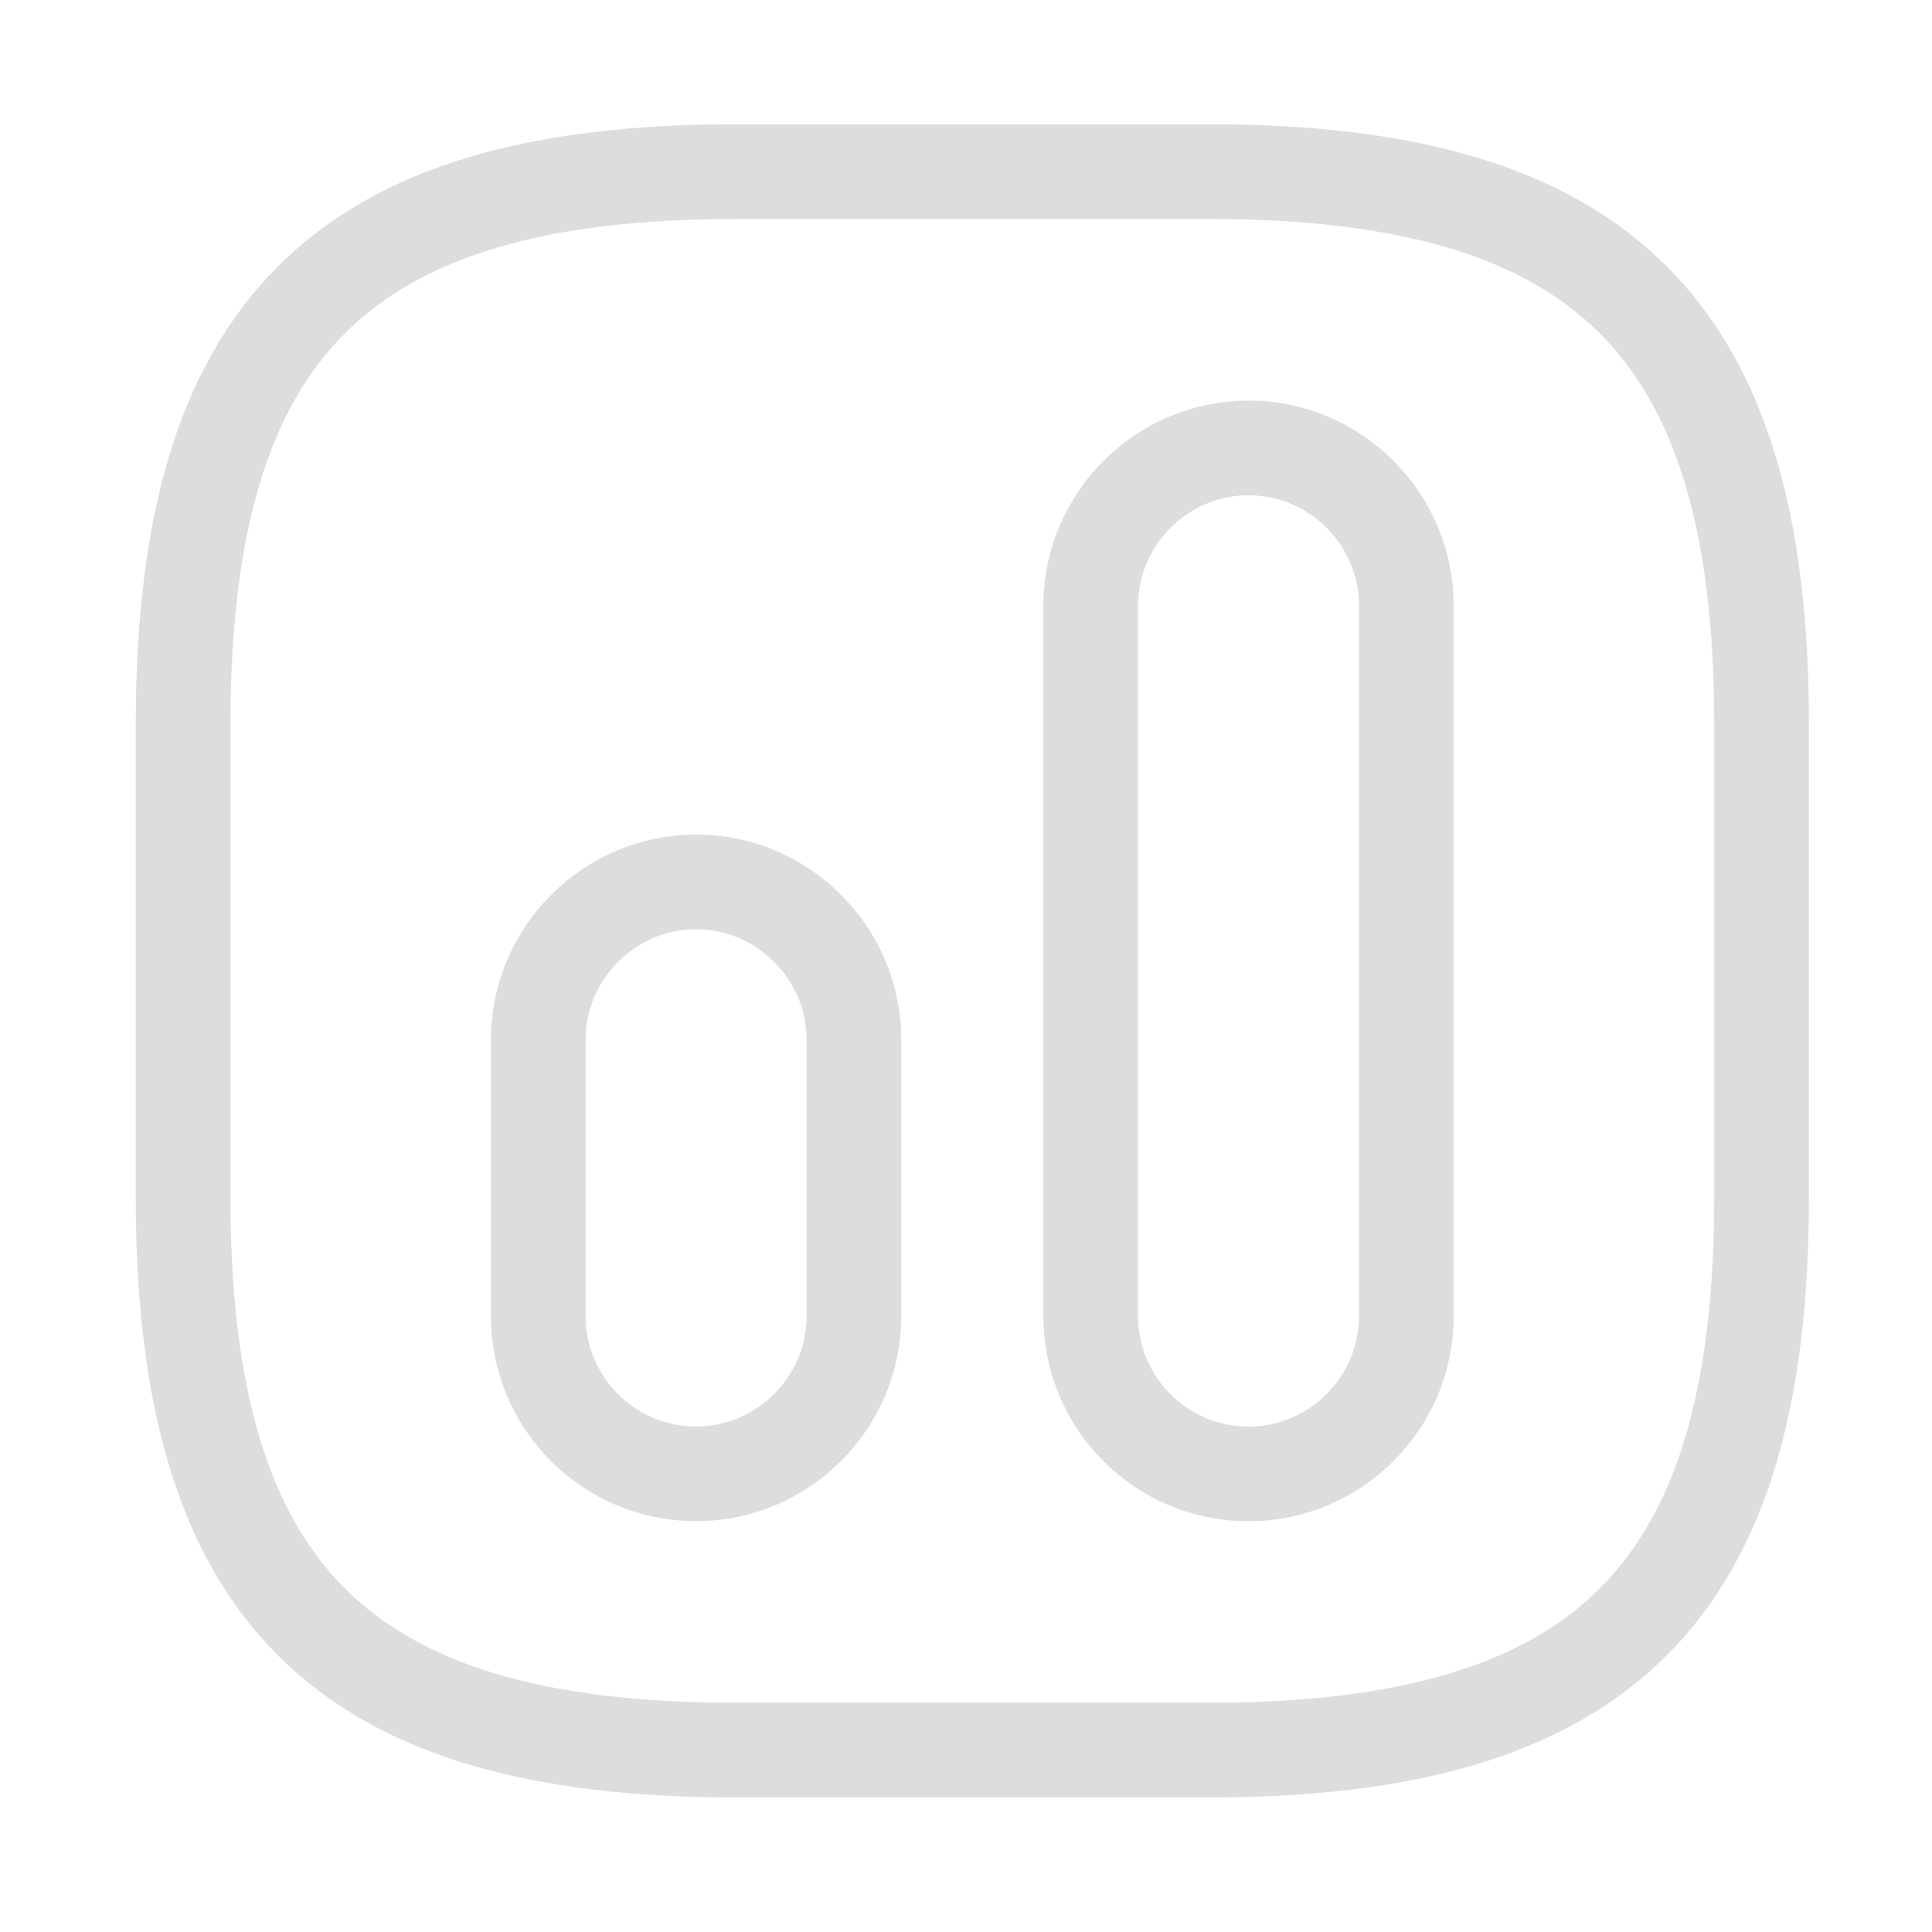
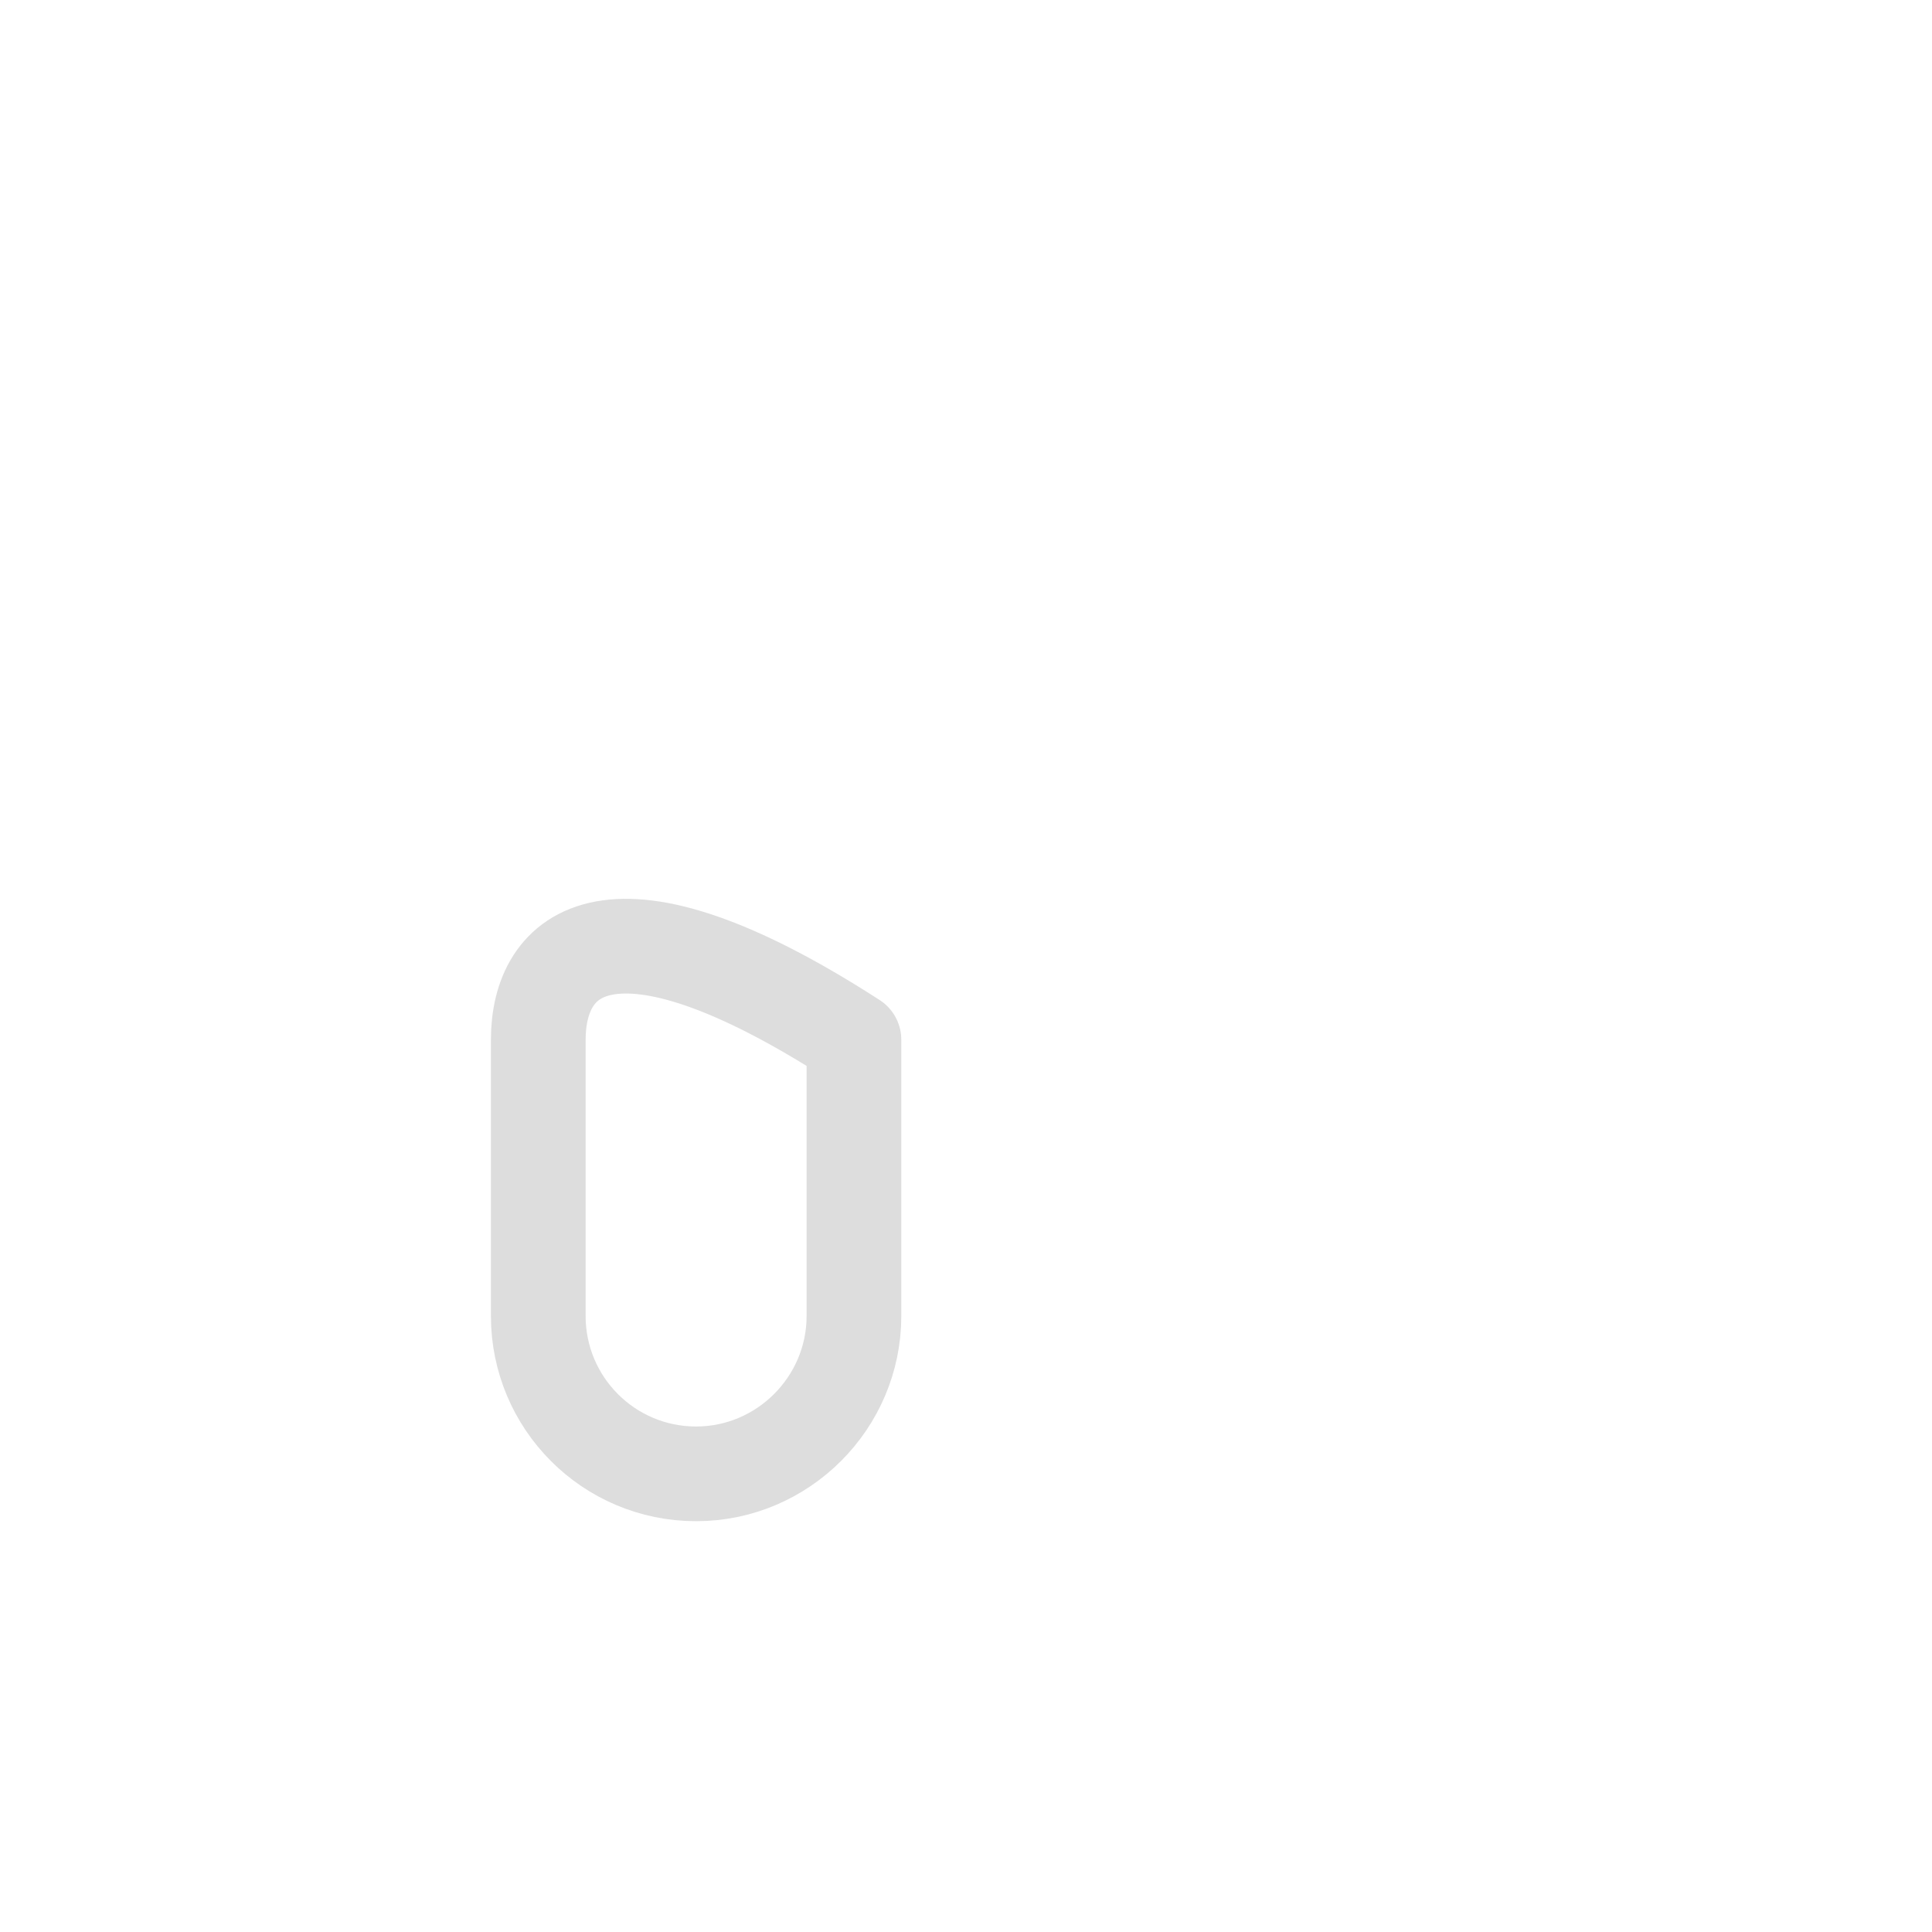
<svg xmlns="http://www.w3.org/2000/svg" width="51" height="51" viewBox="0 0 51 51" fill="none">
-   <path d="M19.417 46.198H31.917C42.334 46.198 46.501 42.031 46.501 31.615V19.115C46.501 8.698 42.334 4.531 31.917 4.531H19.417C9.001 4.531 4.834 8.698 4.834 19.115V31.615C4.834 42.031 9.001 46.198 19.417 46.198Z" stroke="#1C1D20" stroke-opacity="0.15" stroke-width="2.5" stroke-linecap="round" stroke-linejoin="round" />
-   <path d="M32.959 38.908C35.25 38.908 37.125 37.033 37.125 34.741V15.991C37.125 13.699 35.25 11.824 32.959 11.824C30.667 11.824 28.792 13.699 28.792 15.991V34.741C28.792 37.033 30.646 38.908 32.959 38.908Z" stroke="#1C1D20" stroke-opacity="0.15" stroke-width="2.5" stroke-linecap="round" stroke-linejoin="round" />
-   <path d="M18.376 38.906C20.667 38.906 22.542 37.031 22.542 34.74V27.448C22.542 25.156 20.667 23.281 18.376 23.281C16.084 23.281 14.209 25.156 14.209 27.448V34.74C14.209 37.031 16.063 38.906 18.376 38.906Z" stroke="#1C1D20" stroke-opacity="0.15" stroke-width="2.5" stroke-linecap="round" stroke-linejoin="round" />
+   <path d="M18.376 38.906C20.667 38.906 22.542 37.031 22.542 34.74V27.448C16.084 23.281 14.209 25.156 14.209 27.448V34.74C14.209 37.031 16.063 38.906 18.376 38.906Z" stroke="#1C1D20" stroke-opacity="0.15" stroke-width="2.5" stroke-linecap="round" stroke-linejoin="round" />
</svg>